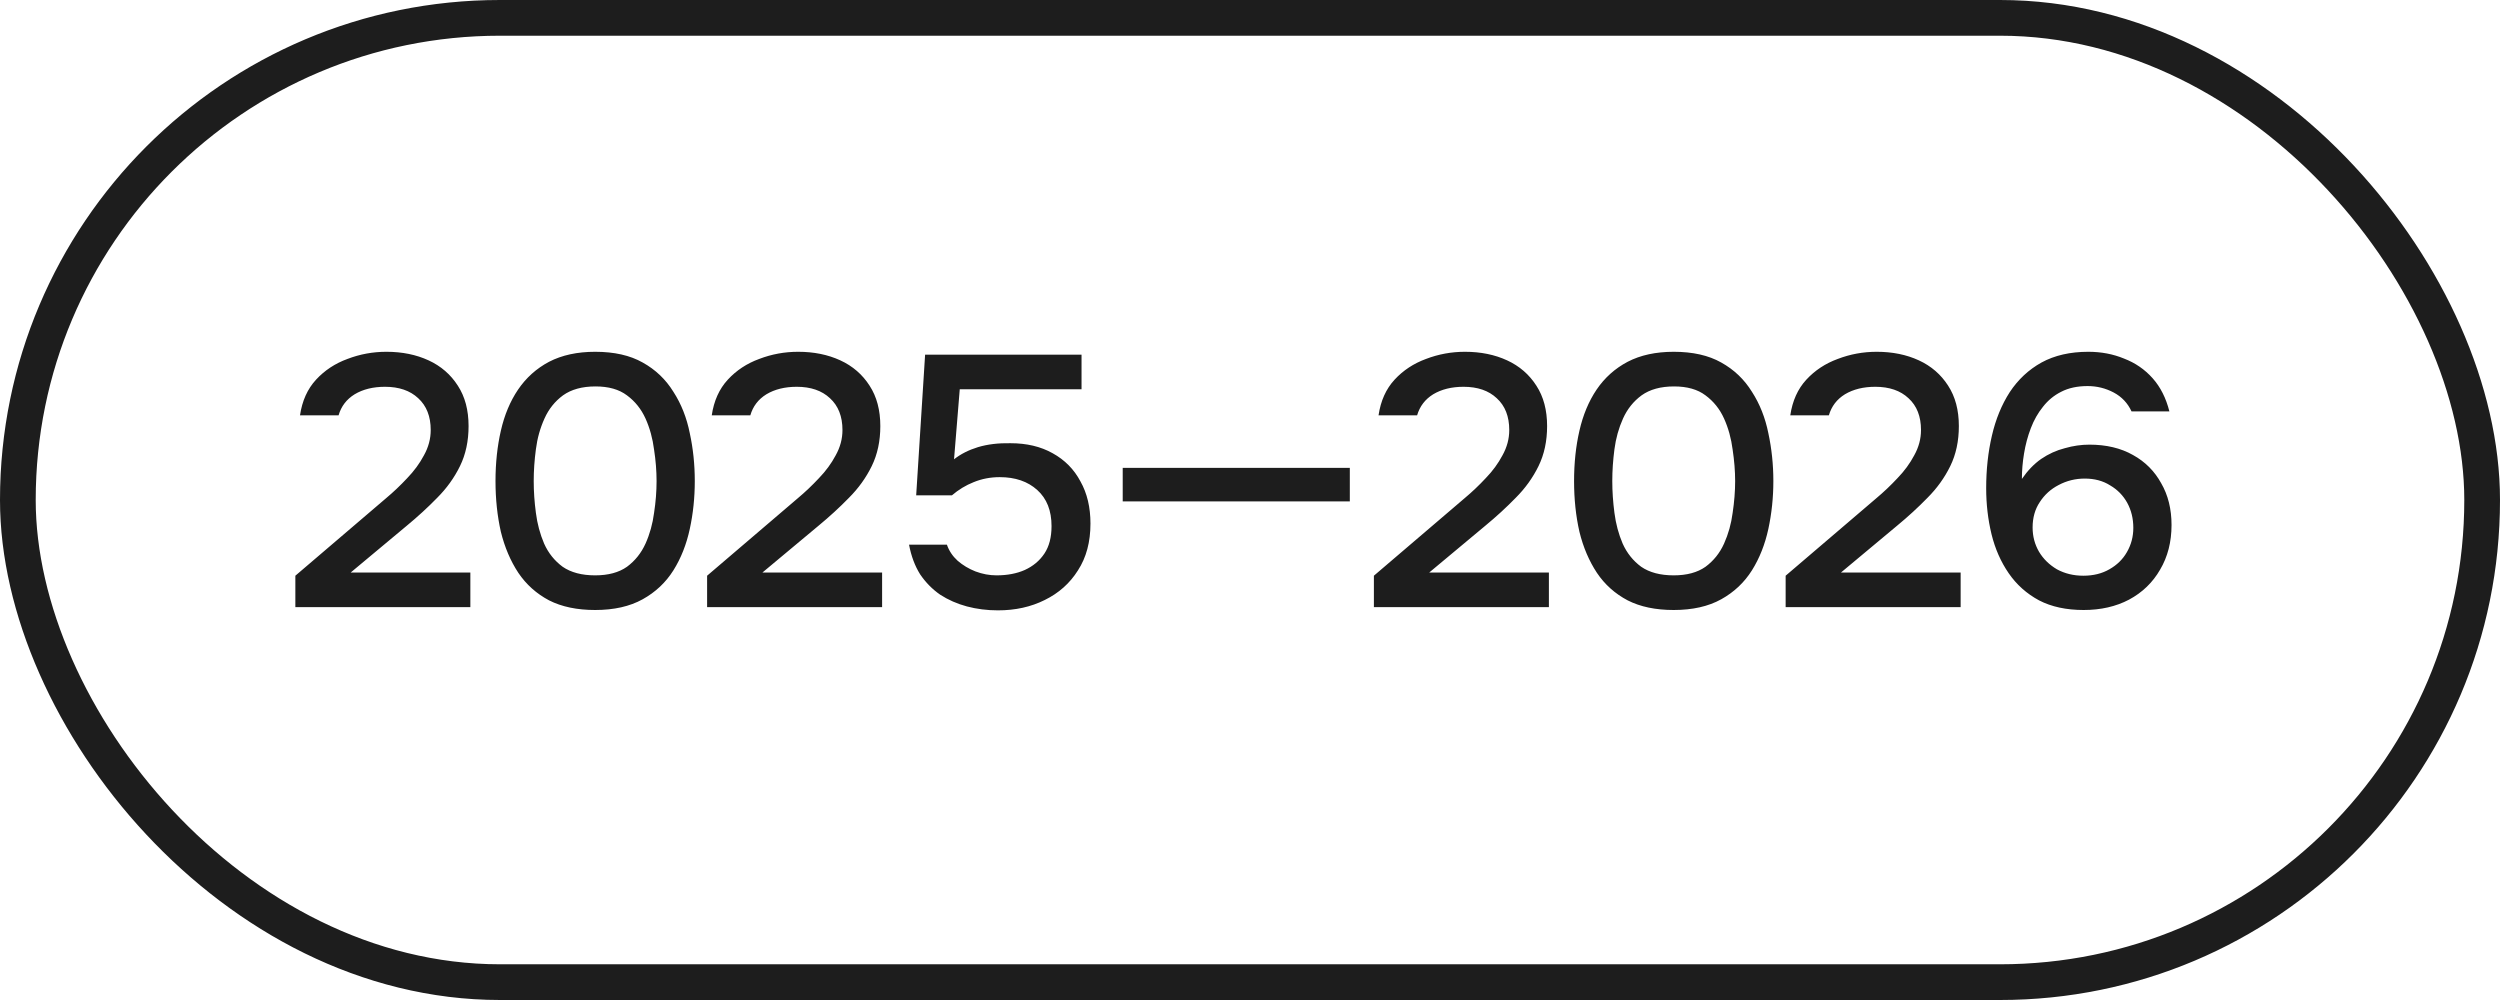
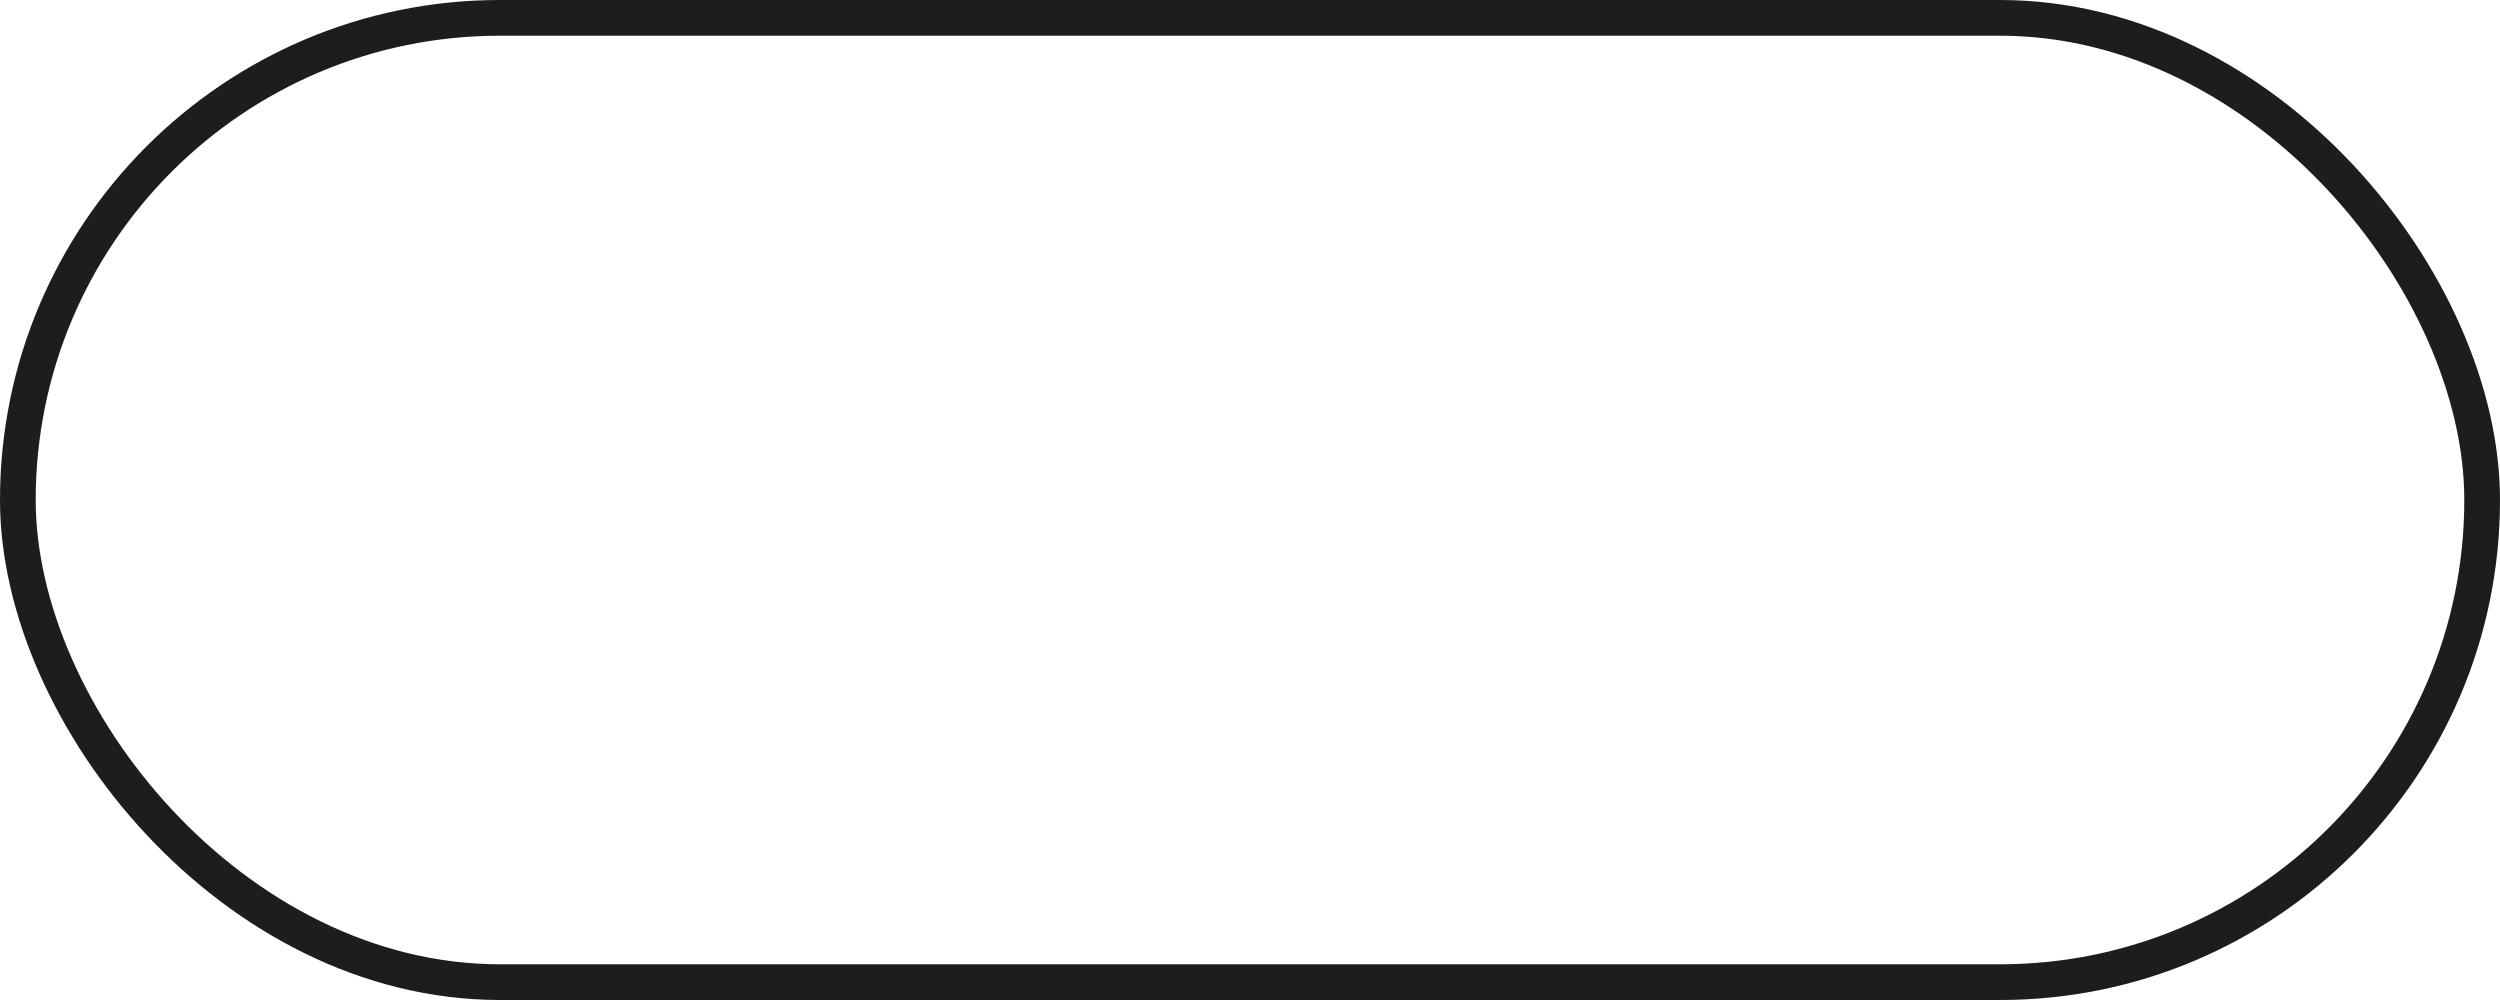
<svg xmlns="http://www.w3.org/2000/svg" width="70" height="28" viewBox="0 0 70 28" fill="none">
  <rect x="0.5" y="0.5" width="69" height="27" rx="13.5" stroke="#1D1D1D" />
-   <path d="M8.27 17V16.12L10.26 14.42C10.427 14.28 10.61 14.123 10.81 13.95C11.017 13.777 11.213 13.59 11.4 13.39C11.593 13.19 11.75 12.977 11.87 12.75C11.997 12.523 12.06 12.287 12.06 12.04C12.06 11.66 11.943 11.363 11.71 11.15C11.483 10.937 11.173 10.83 10.78 10.83C10.447 10.83 10.163 10.9 9.93 11.04C9.703 11.18 9.553 11.377 9.48 11.63H8.4C8.46 11.223 8.61 10.89 8.85 10.63C9.09 10.37 9.383 10.177 9.73 10.05C10.077 9.917 10.44 9.85 10.82 9.85C11.26 9.85 11.653 9.93 12 10.09C12.347 10.25 12.62 10.487 12.82 10.8C13.02 11.107 13.12 11.483 13.12 11.93C13.12 12.35 13.04 12.723 12.88 13.05C12.72 13.377 12.507 13.673 12.24 13.94C11.98 14.207 11.697 14.467 11.39 14.72L9.82 16.03H13.17V17H8.27ZM16.665 17.08C16.158 17.08 15.728 16.99 15.374 16.81C15.021 16.623 14.735 16.367 14.514 16.04C14.294 15.707 14.131 15.323 14.024 14.89C13.925 14.45 13.874 13.977 13.874 13.47C13.874 12.963 13.925 12.493 14.024 12.06C14.124 11.62 14.284 11.237 14.505 10.91C14.731 10.577 15.021 10.317 15.374 10.13C15.735 9.943 16.165 9.85 16.665 9.85C17.198 9.85 17.641 9.95 17.994 10.15C18.355 10.35 18.641 10.623 18.855 10.97C19.075 11.31 19.228 11.697 19.314 12.13C19.408 12.563 19.454 13.01 19.454 13.47C19.454 13.93 19.408 14.377 19.314 14.81C19.221 15.243 19.068 15.63 18.855 15.97C18.641 16.31 18.355 16.58 17.994 16.78C17.634 16.98 17.191 17.08 16.665 17.08ZM16.665 16.11C17.031 16.11 17.328 16.03 17.555 15.87C17.781 15.703 17.954 15.487 18.075 15.22C18.195 14.953 18.274 14.667 18.314 14.36C18.361 14.053 18.384 13.757 18.384 13.47C18.384 13.19 18.361 12.897 18.314 12.59C18.274 12.277 18.195 11.987 18.075 11.72C17.954 11.453 17.781 11.237 17.555 11.07C17.334 10.903 17.041 10.82 16.674 10.82C16.301 10.82 15.998 10.903 15.764 11.07C15.538 11.237 15.364 11.453 15.245 11.72C15.124 11.987 15.044 12.273 15.005 12.58C14.964 12.887 14.944 13.183 14.944 13.47C14.944 13.757 14.964 14.053 15.005 14.36C15.044 14.667 15.121 14.953 15.235 15.22C15.354 15.487 15.528 15.703 15.755 15.87C15.988 16.03 16.291 16.11 16.665 16.11ZM19.799 17V16.12L21.789 14.42C21.956 14.28 22.139 14.123 22.339 13.95C22.546 13.777 22.742 13.59 22.929 13.39C23.122 13.19 23.279 12.977 23.399 12.75C23.526 12.523 23.589 12.287 23.589 12.04C23.589 11.66 23.472 11.363 23.239 11.15C23.012 10.937 22.702 10.83 22.309 10.83C21.976 10.83 21.692 10.9 21.459 11.04C21.232 11.18 21.082 11.377 21.009 11.63H19.929C19.989 11.223 20.139 10.89 20.379 10.63C20.619 10.37 20.912 10.177 21.259 10.05C21.606 9.917 21.969 9.85 22.349 9.85C22.789 9.85 23.182 9.93 23.529 10.09C23.876 10.25 24.149 10.487 24.349 10.8C24.549 11.107 24.649 11.483 24.649 11.93C24.649 12.35 24.569 12.723 24.409 13.05C24.249 13.377 24.036 13.673 23.769 13.94C23.509 14.207 23.226 14.467 22.919 14.72L21.349 16.03H24.699V17H19.799ZM27.943 17.09C27.637 17.09 27.347 17.053 27.073 16.98C26.8 16.907 26.55 16.797 26.323 16.65C26.103 16.497 25.917 16.307 25.763 16.08C25.617 15.847 25.513 15.57 25.453 15.25H26.513C26.573 15.423 26.673 15.573 26.813 15.7C26.96 15.827 27.127 15.927 27.313 16C27.507 16.073 27.703 16.11 27.903 16.11C28.203 16.11 28.467 16.06 28.693 15.96C28.927 15.853 29.11 15.7 29.243 15.5C29.377 15.3 29.443 15.043 29.443 14.73C29.443 14.297 29.31 13.96 29.043 13.72C28.777 13.48 28.427 13.36 27.993 13.36C27.733 13.36 27.49 13.407 27.263 13.5C27.043 13.587 26.84 13.71 26.653 13.87H25.653L25.903 9.93H30.283V10.9H26.873L26.713 12.86C26.9 12.713 27.123 12.6 27.383 12.52C27.65 12.44 27.953 12.403 28.293 12.41C28.747 12.41 29.14 12.503 29.473 12.69C29.813 12.877 30.073 13.14 30.253 13.48C30.44 13.813 30.533 14.207 30.533 14.66C30.533 15.173 30.417 15.61 30.183 15.97C29.957 16.33 29.647 16.607 29.253 16.8C28.867 16.993 28.43 17.09 27.943 17.09ZM31.436 14.04V13.1H37.795V14.04H31.436ZM38.469 17V16.12L40.459 14.42C40.626 14.28 40.809 14.123 41.009 13.95C41.216 13.777 41.413 13.59 41.599 13.39C41.793 13.19 41.949 12.977 42.069 12.75C42.196 12.523 42.259 12.287 42.259 12.04C42.259 11.66 42.143 11.363 41.909 11.15C41.683 10.937 41.373 10.83 40.979 10.83C40.646 10.83 40.363 10.9 40.129 11.04C39.903 11.18 39.753 11.377 39.679 11.63H38.599C38.659 11.223 38.809 10.89 39.049 10.63C39.289 10.37 39.583 10.177 39.929 10.05C40.276 9.917 40.639 9.85 41.019 9.85C41.459 9.85 41.853 9.93 42.199 10.09C42.546 10.25 42.819 10.487 43.019 10.8C43.219 11.107 43.319 11.483 43.319 11.93C43.319 12.35 43.239 12.723 43.079 13.05C42.919 13.377 42.706 13.673 42.439 13.94C42.179 14.207 41.896 14.467 41.589 14.72L40.019 16.03H43.369V17H38.469ZM46.864 17.08C46.357 17.08 45.927 16.99 45.574 16.81C45.22 16.623 44.934 16.367 44.714 16.04C44.494 15.707 44.33 15.323 44.224 14.89C44.124 14.45 44.074 13.977 44.074 13.47C44.074 12.963 44.124 12.493 44.224 12.06C44.324 11.62 44.484 11.237 44.704 10.91C44.93 10.577 45.22 10.317 45.574 10.13C45.934 9.943 46.364 9.85 46.864 9.85C47.397 9.85 47.84 9.95 48.194 10.15C48.554 10.35 48.84 10.623 49.054 10.97C49.274 11.31 49.427 11.697 49.514 12.13C49.607 12.563 49.654 13.01 49.654 13.47C49.654 13.93 49.607 14.377 49.514 14.81C49.42 15.243 49.267 15.63 49.054 15.97C48.84 16.31 48.554 16.58 48.194 16.78C47.834 16.98 47.39 17.08 46.864 17.08ZM46.864 16.11C47.23 16.11 47.527 16.03 47.754 15.87C47.98 15.703 48.154 15.487 48.274 15.22C48.394 14.953 48.474 14.667 48.514 14.36C48.56 14.053 48.584 13.757 48.584 13.47C48.584 13.19 48.56 12.897 48.514 12.59C48.474 12.277 48.394 11.987 48.274 11.72C48.154 11.453 47.98 11.237 47.754 11.07C47.534 10.903 47.24 10.82 46.874 10.82C46.5 10.82 46.197 10.903 45.964 11.07C45.737 11.237 45.564 11.453 45.444 11.72C45.324 11.987 45.244 12.273 45.204 12.58C45.164 12.887 45.144 13.183 45.144 13.47C45.144 13.757 45.164 14.053 45.204 14.36C45.244 14.667 45.32 14.953 45.434 15.22C45.554 15.487 45.727 15.703 45.954 15.87C46.187 16.03 46.49 16.11 46.864 16.11ZM49.998 17V16.12L51.988 14.42C52.155 14.28 52.338 14.123 52.538 13.95C52.745 13.777 52.941 13.59 53.128 13.39C53.322 13.19 53.478 12.977 53.598 12.75C53.725 12.523 53.788 12.287 53.788 12.04C53.788 11.66 53.672 11.363 53.438 11.15C53.212 10.937 52.901 10.83 52.508 10.83C52.175 10.83 51.892 10.9 51.658 11.04C51.431 11.18 51.282 11.377 51.208 11.63H50.128C50.188 11.223 50.338 10.89 50.578 10.63C50.818 10.37 51.111 10.177 51.458 10.05C51.805 9.917 52.168 9.85 52.548 9.85C52.988 9.85 53.382 9.93 53.728 10.09C54.075 10.25 54.348 10.487 54.548 10.8C54.748 11.107 54.848 11.483 54.848 11.93C54.848 12.35 54.768 12.723 54.608 13.05C54.448 13.377 54.235 13.673 53.968 13.94C53.708 14.207 53.425 14.467 53.118 14.72L51.548 16.03H54.898V17H49.998ZM58.343 17.08C57.856 17.08 57.439 16.99 57.093 16.81C56.746 16.623 56.463 16.37 56.243 16.05C56.023 15.73 55.863 15.367 55.763 14.96C55.663 14.547 55.613 14.117 55.613 13.67C55.613 13.15 55.666 12.66 55.773 12.2C55.879 11.74 56.046 11.333 56.273 10.98C56.506 10.627 56.803 10.35 57.163 10.15C57.529 9.95 57.966 9.85 58.473 9.85C58.833 9.85 59.166 9.913 59.473 10.04C59.786 10.16 60.053 10.343 60.273 10.59C60.493 10.837 60.649 11.147 60.743 11.52H59.683C59.576 11.287 59.409 11.11 59.183 10.99C58.956 10.87 58.713 10.81 58.453 10.81C58.166 10.81 57.919 10.863 57.713 10.97C57.513 11.07 57.343 11.21 57.203 11.39C57.063 11.563 56.949 11.763 56.863 11.99C56.776 12.217 56.713 12.453 56.673 12.7C56.633 12.94 56.613 13.177 56.613 13.41C56.773 13.177 56.953 12.99 57.153 12.85C57.359 12.71 57.579 12.61 57.813 12.55C58.046 12.483 58.276 12.45 58.503 12.45C58.976 12.45 59.383 12.547 59.723 12.74C60.063 12.927 60.326 13.19 60.513 13.53C60.706 13.863 60.803 14.253 60.803 14.7C60.803 15.173 60.696 15.59 60.483 15.95C60.276 16.31 59.986 16.59 59.613 16.79C59.246 16.983 58.823 17.08 58.343 17.08ZM58.333 16.12C58.613 16.12 58.856 16.06 59.063 15.94C59.276 15.82 59.439 15.66 59.553 15.46C59.673 15.253 59.733 15.027 59.733 14.78C59.733 14.52 59.676 14.287 59.563 14.08C59.449 13.873 59.289 13.71 59.083 13.59C58.883 13.463 58.646 13.4 58.373 13.4C58.113 13.4 57.869 13.46 57.643 13.58C57.423 13.693 57.246 13.853 57.113 14.06C56.979 14.26 56.913 14.497 56.913 14.77C56.913 15.017 56.973 15.243 57.093 15.45C57.213 15.65 57.379 15.813 57.593 15.94C57.813 16.06 58.059 16.12 58.333 16.12Z" fill="#1D1D1D" />
</svg>